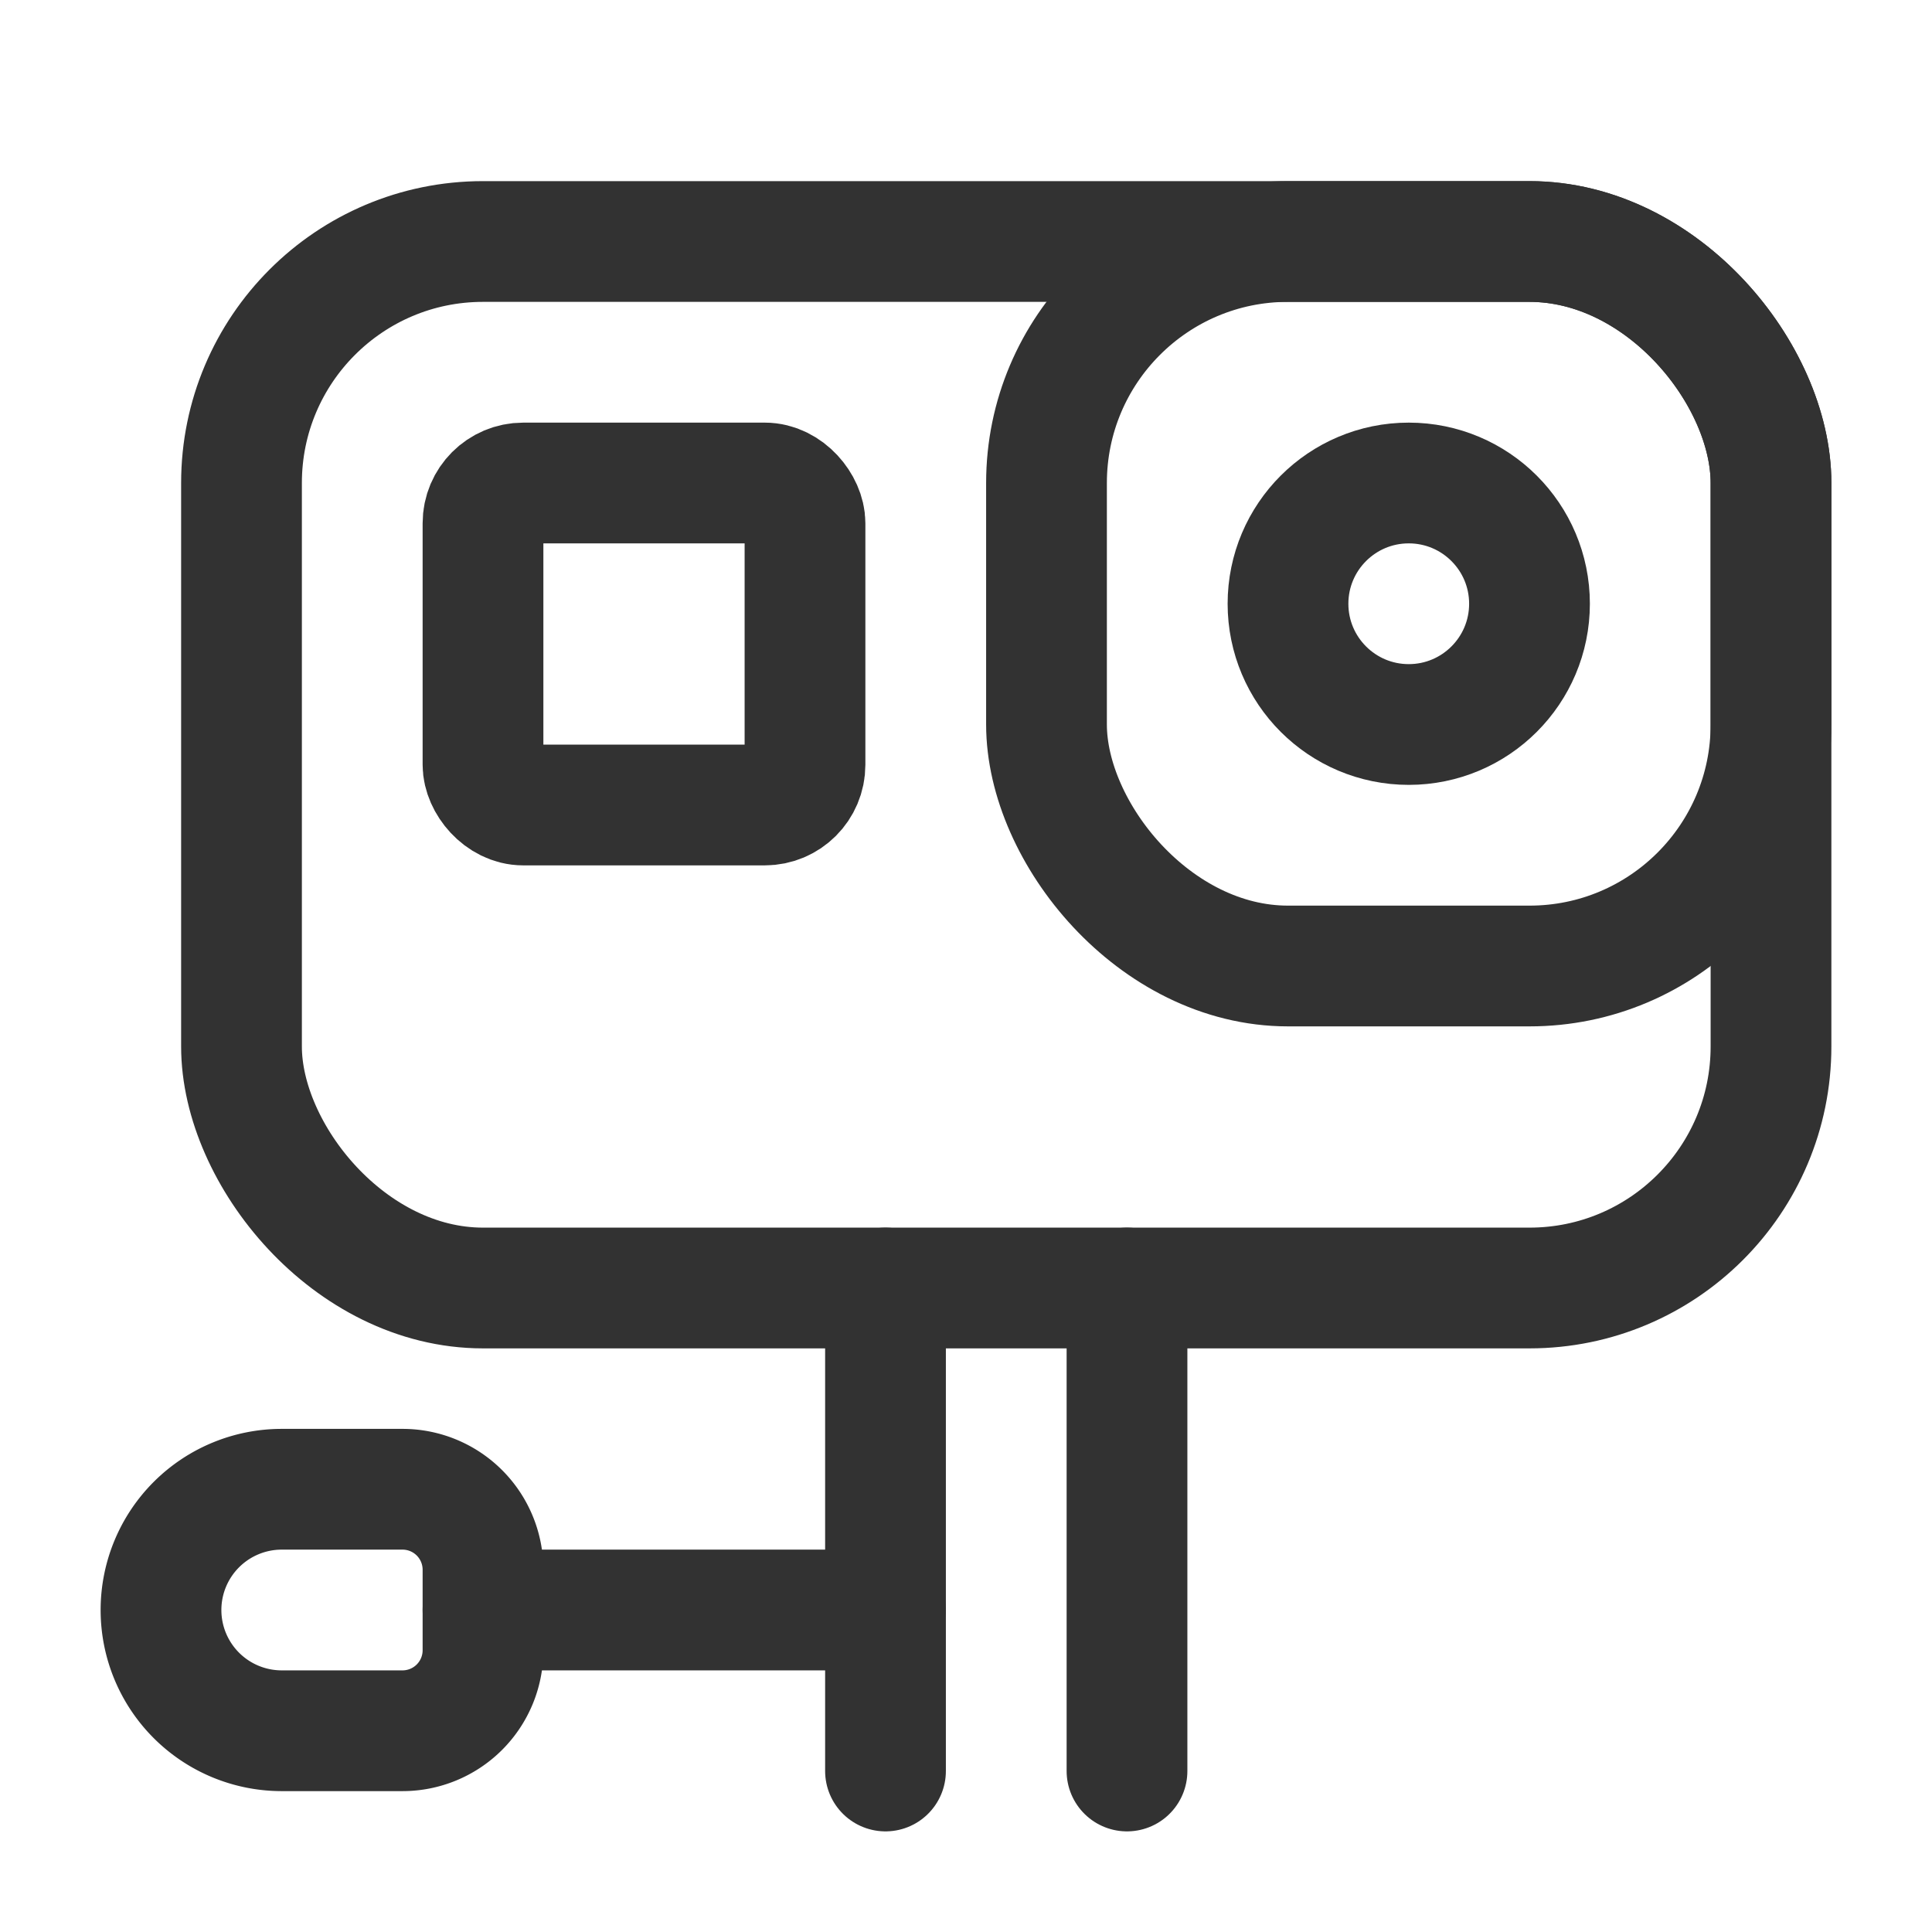
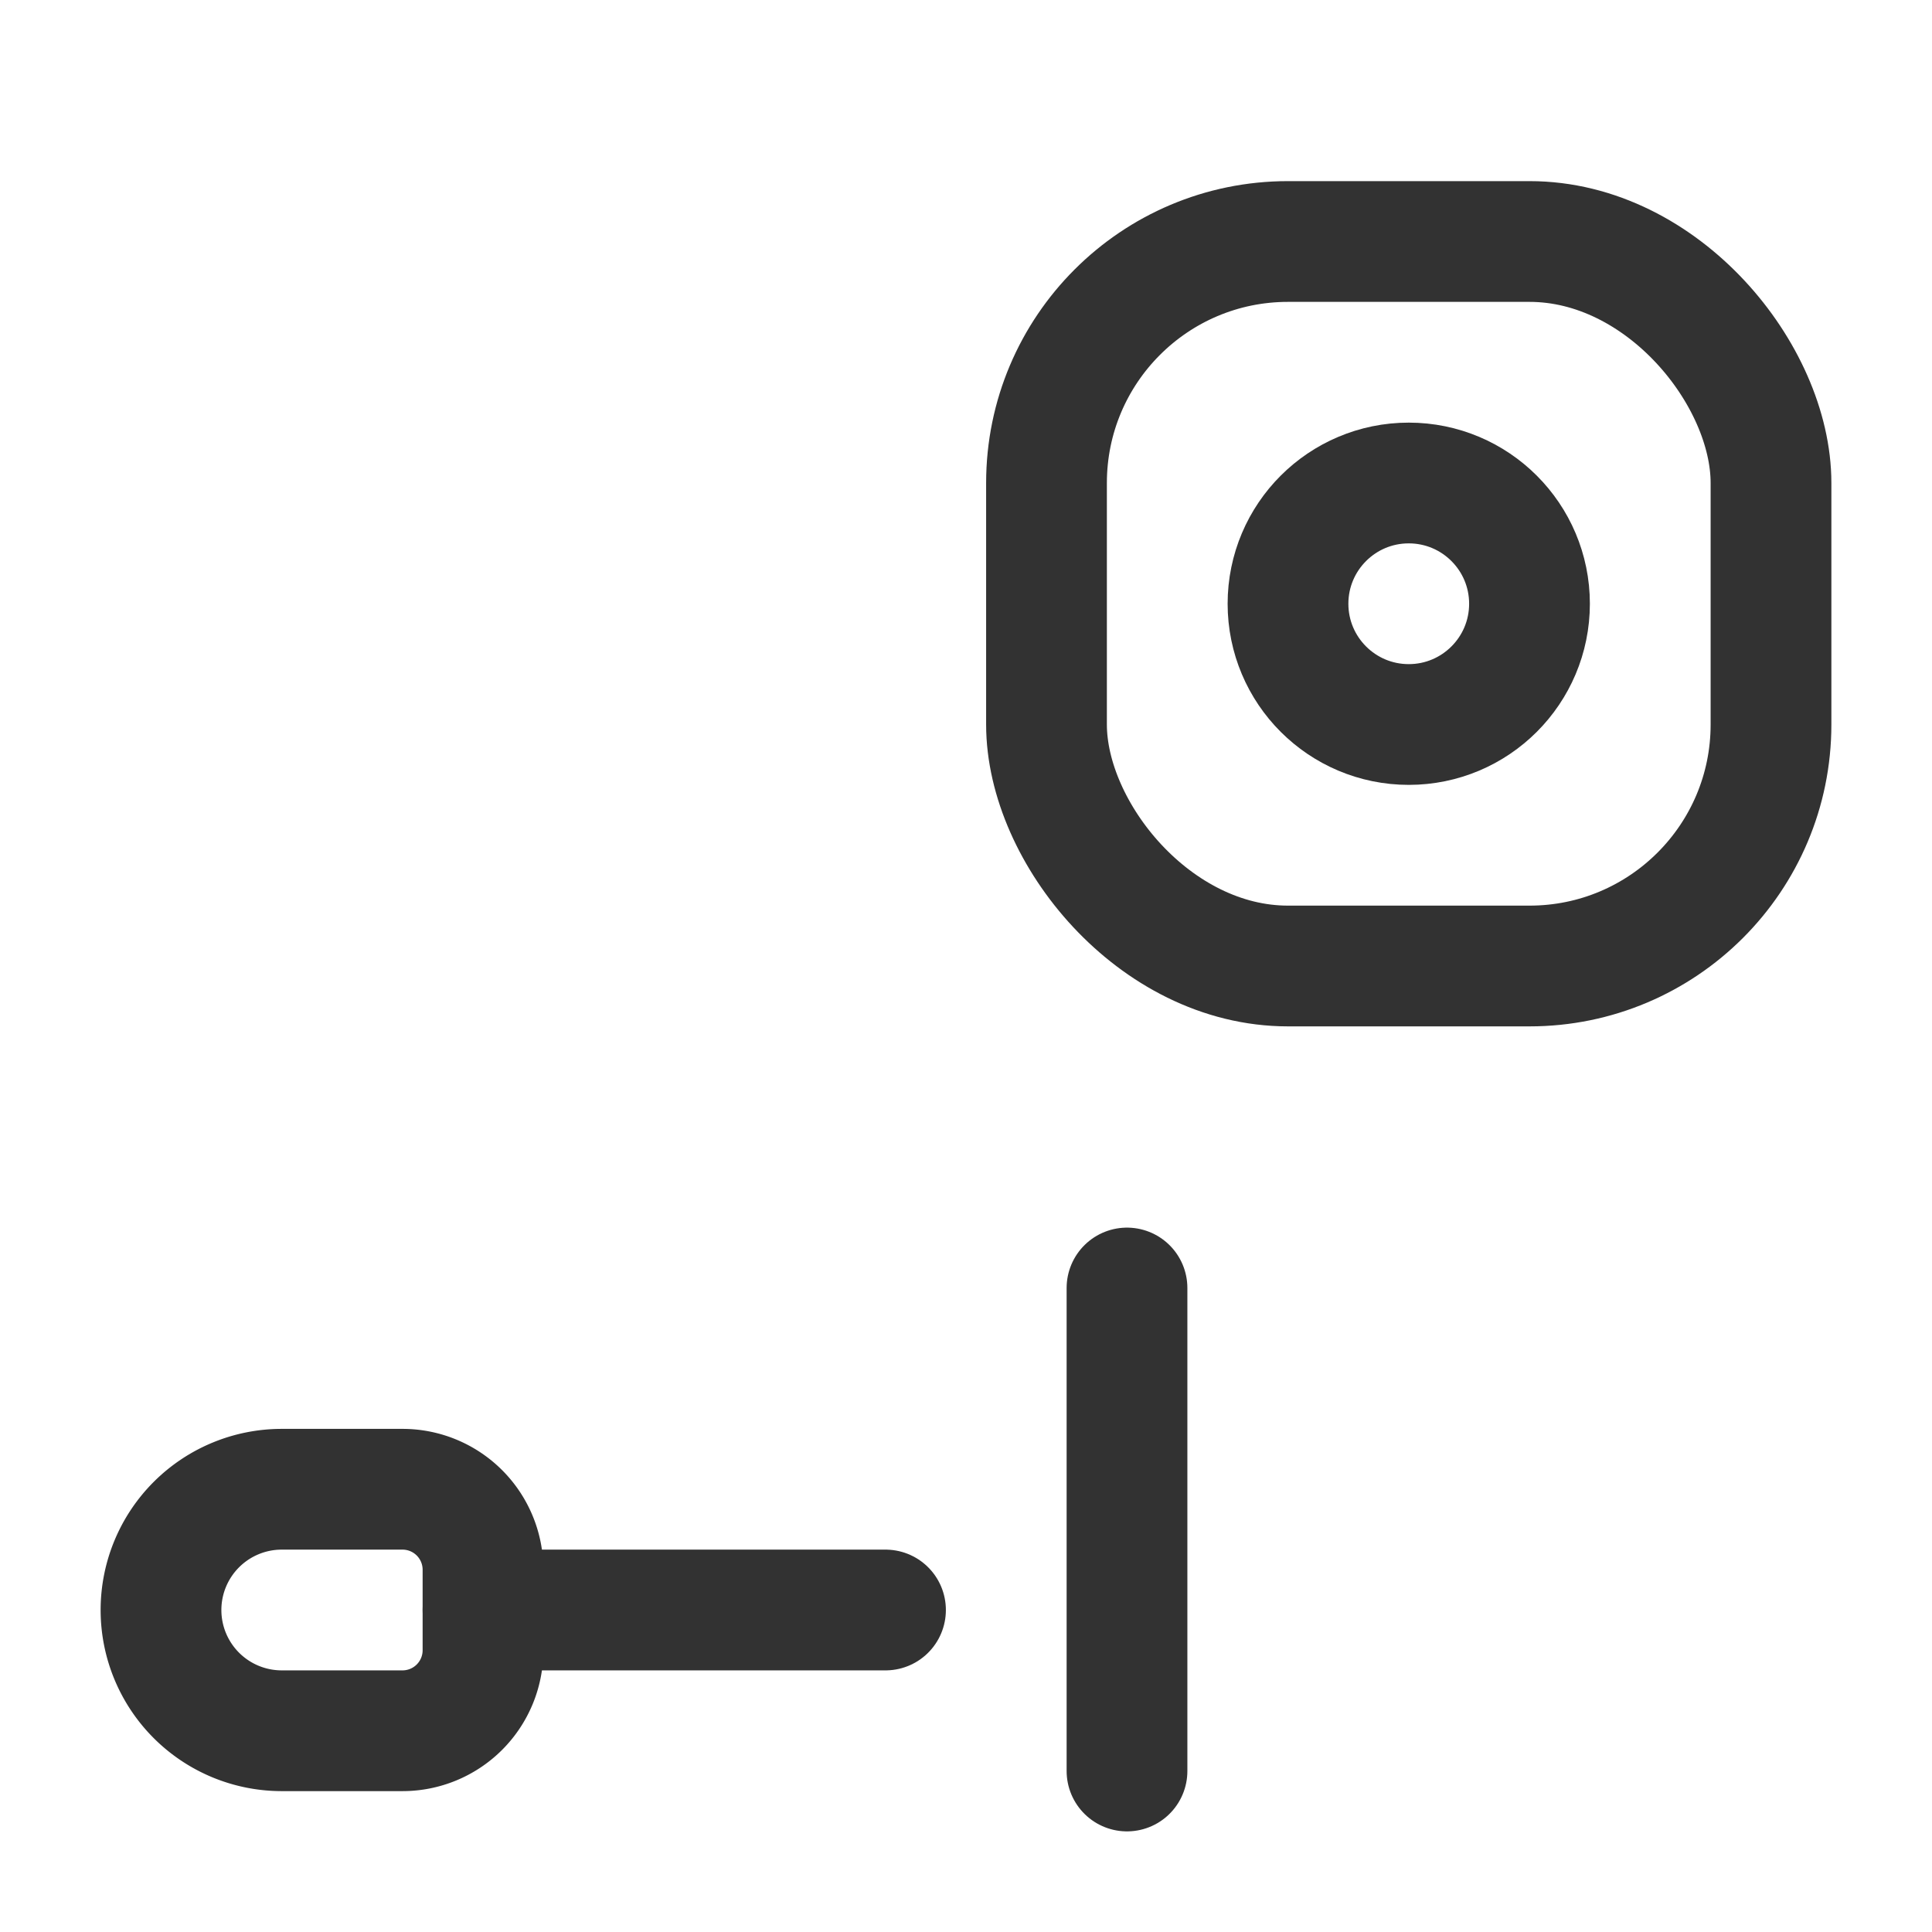
<svg xmlns="http://www.w3.org/2000/svg" id="Layer_3" data-name="Layer 3" viewBox="0 0 24 24">
  <rect x="13" y="3" width="9" height="9" rx="3" stroke-width="1.5" stroke="#323232" stroke-linecap="round" stroke-linejoin="round" fill="none" />
  <circle cx="17.5" cy="7.5" r="1.5" fill="none" stroke="#323232" stroke-linecap="round" stroke-linejoin="round" stroke-width="1.5" />
-   <rect x="3" y="3" width="19" height="13" rx="3" stroke-width="1.5" stroke="#323232" stroke-linecap="round" stroke-linejoin="round" fill="none" />
-   <rect x="6" y="6" width="4" height="4" rx="0.5" stroke-width="1.5" stroke="#323232" stroke-linecap="round" stroke-linejoin="round" fill="none" />
-   <line x1="11" y1="16" x2="11" y2="22" fill="none" stroke="#323232" stroke-linecap="round" stroke-linejoin="round" stroke-width="1.5" />
  <line x1="14" y1="16" x2="14" y2="22" fill="none" stroke="#323232" stroke-linecap="round" stroke-linejoin="round" stroke-width="1.5" />
  <path d="M3.5,18.5H5a1,1,0,0,1,1,1v1a1,1,0,0,1-1,1H3.5A1.5,1.5,0,0,1,2,20v0a1.5,1.5,0,0,1,1.5-1.5Z" fill="none" stroke="#323232" stroke-linecap="round" stroke-linejoin="round" stroke-width="1.5" />
  <line x1="11" y1="20" x2="6" y2="20" fill="none" stroke="#323232" stroke-linecap="round" stroke-linejoin="round" stroke-width="1.5" />
-   <rect width="24" height="24" fill="none" />
</svg>